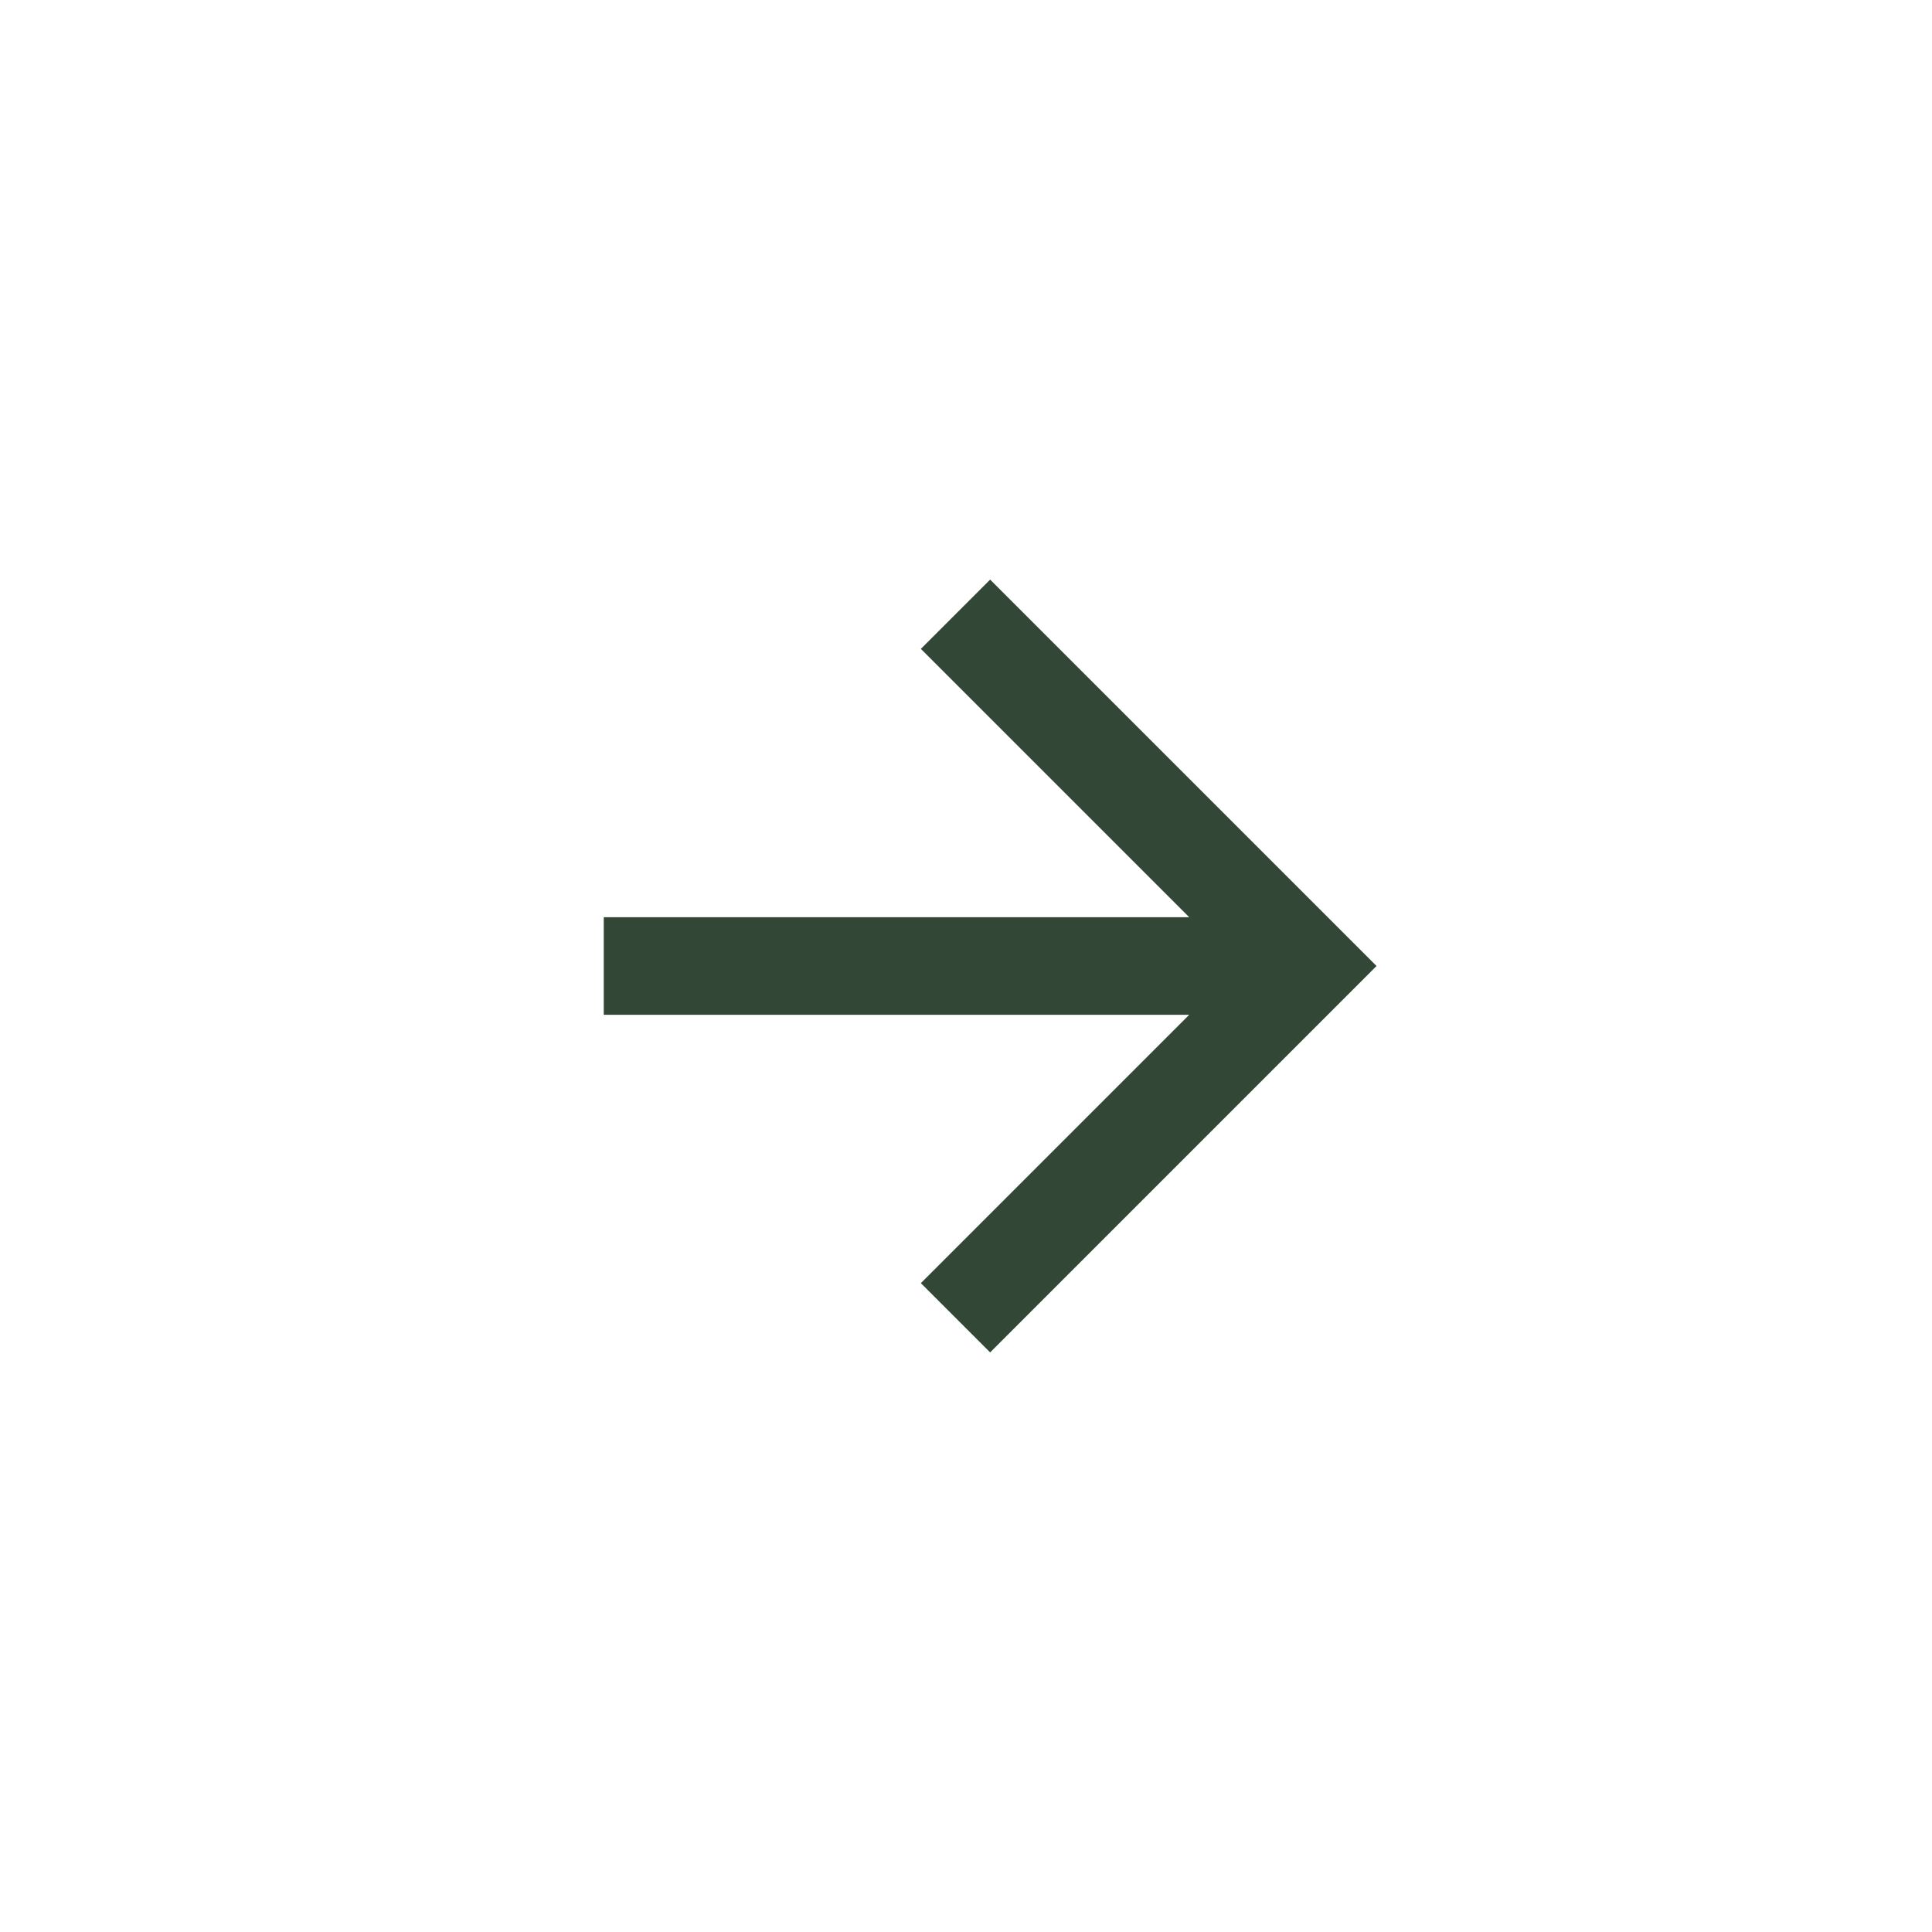
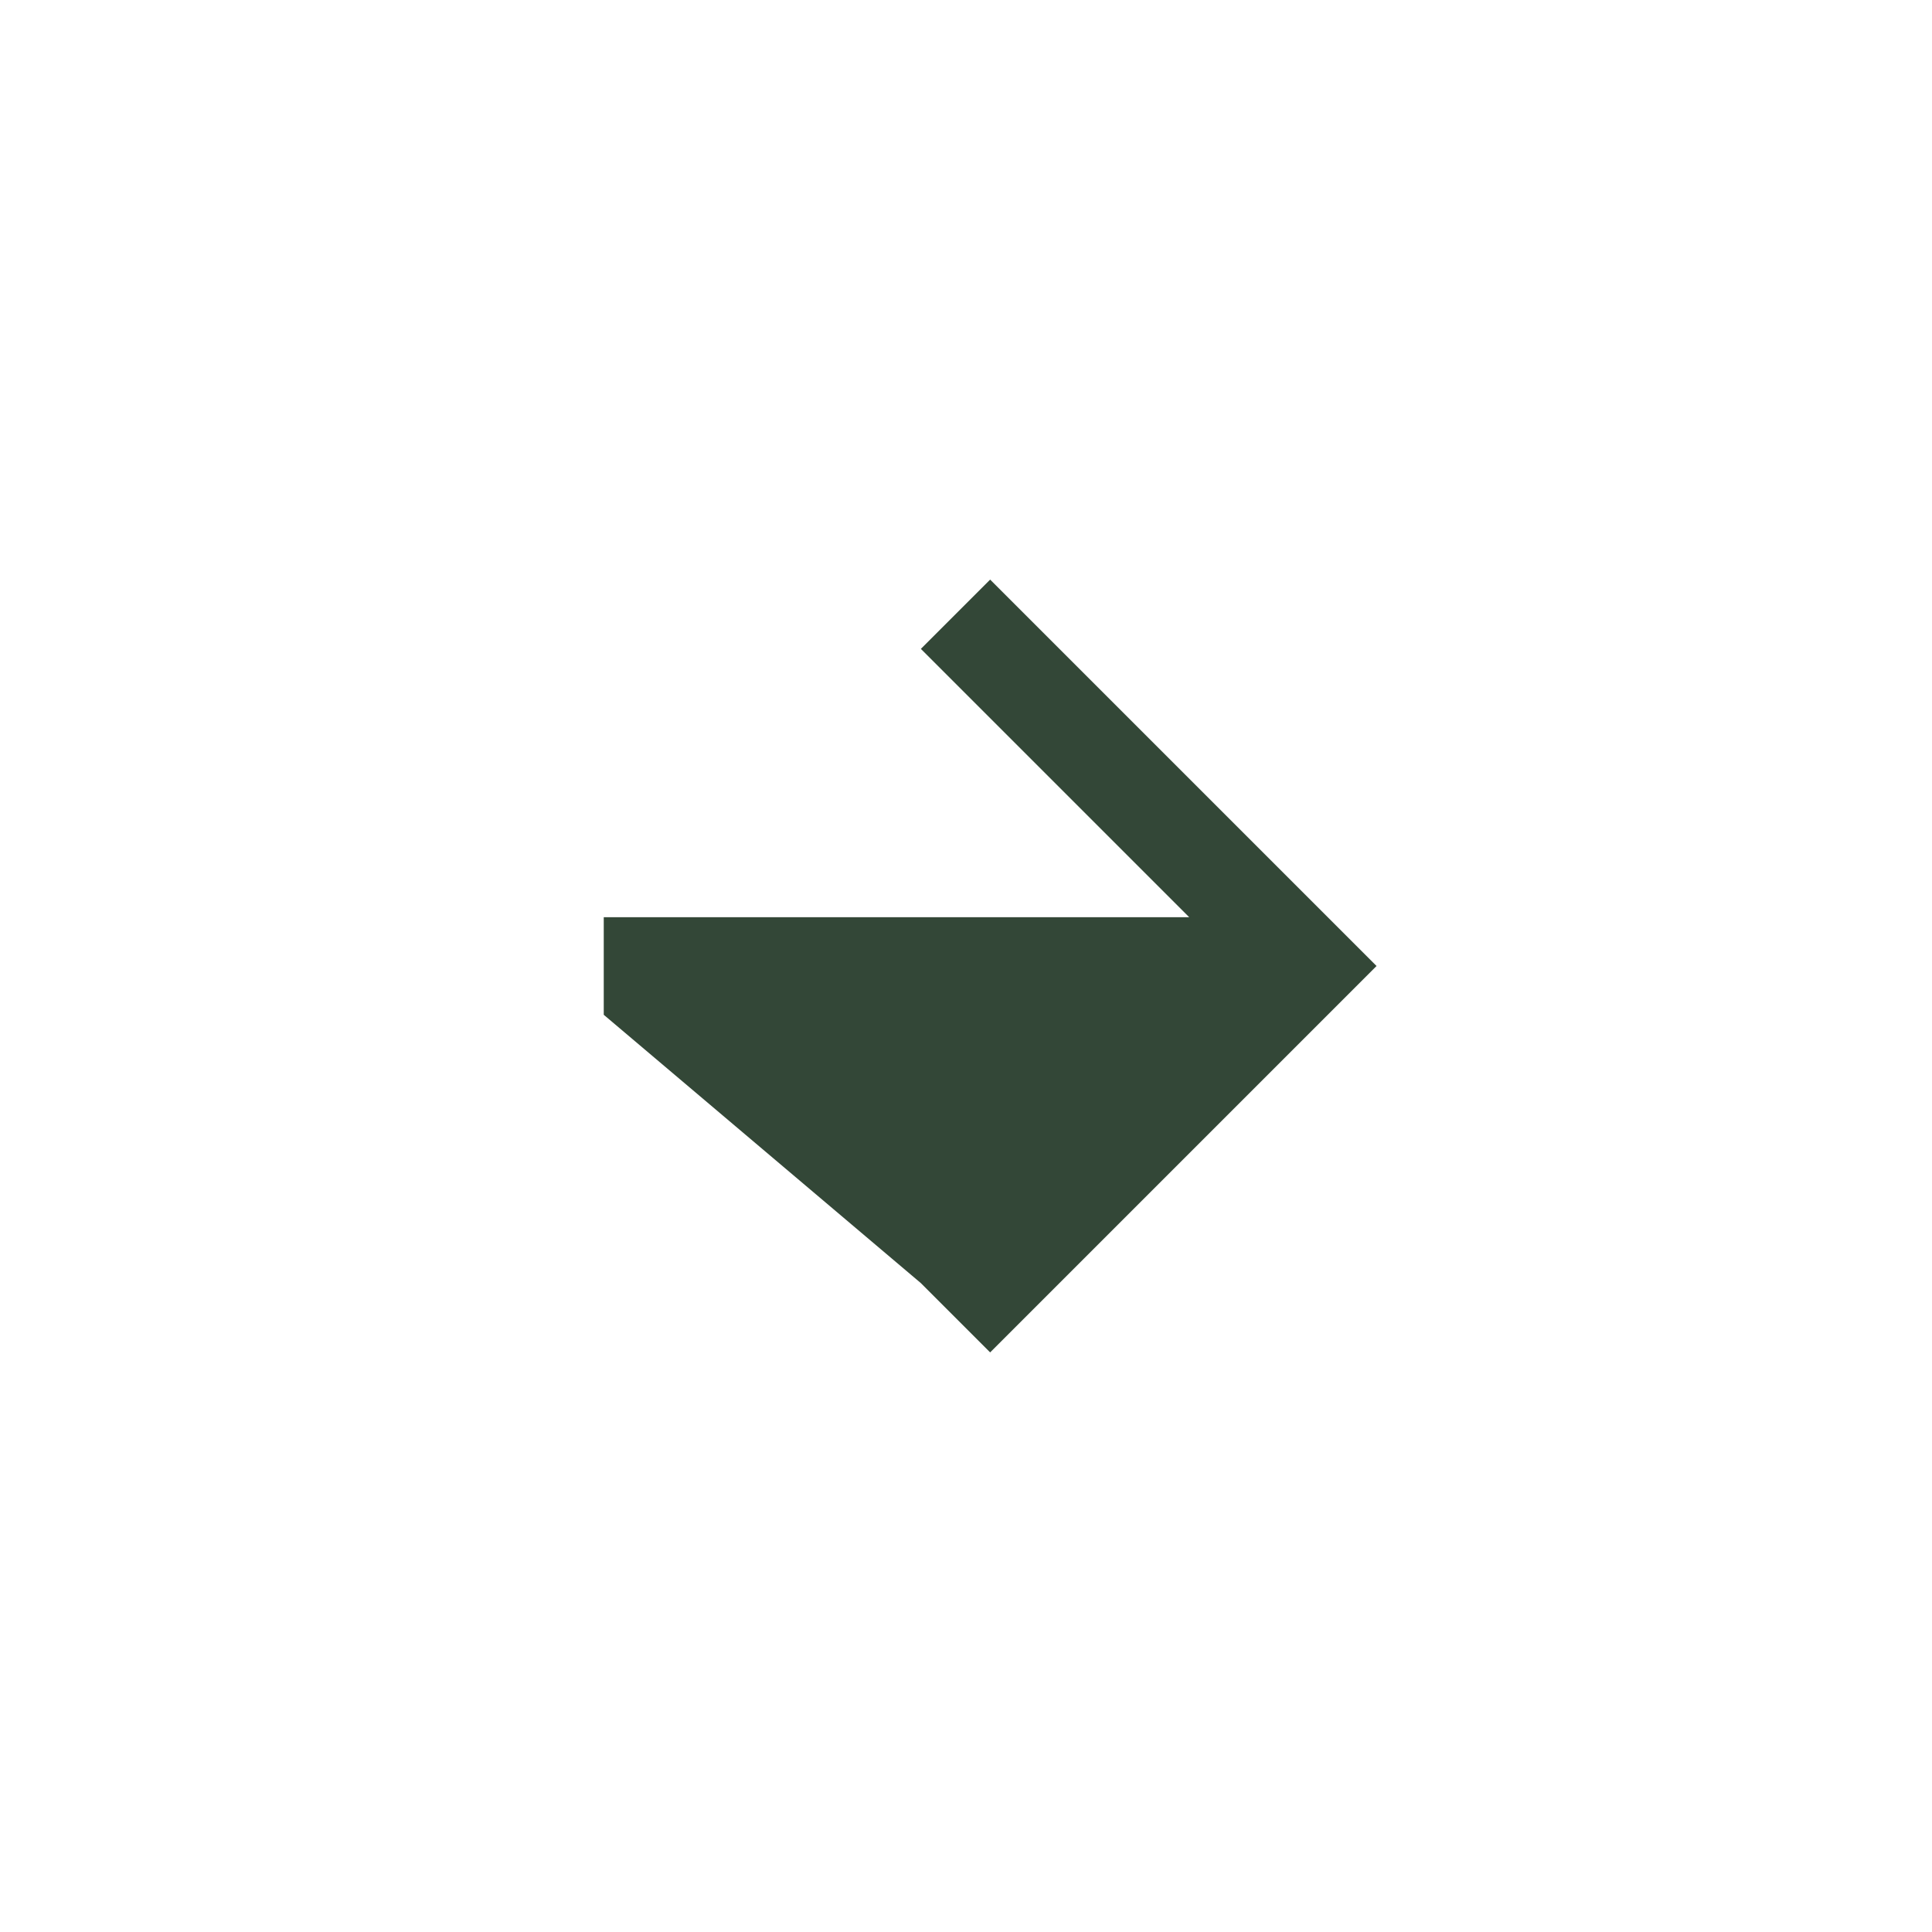
<svg xmlns="http://www.w3.org/2000/svg" preserveAspectRatio="none" width="100%" height="100%" overflow="visible" style="display: block;" viewBox="0 0 64 64" fill="none">
  <g id="Frame 397">
-     <path id="Vector" d="M20 33.616L20 30.384L39.394 30.384L30.505 21.495L32.8 19.2L45.6 32L32.8 44.8L30.505 42.505L39.394 33.616L20 33.616Z" fill="#334737" />
+     <path id="Vector" d="M20 33.616L20 30.384L39.394 30.384L30.505 21.495L32.8 19.2L45.6 32L32.8 44.8L30.505 42.505L20 33.616Z" fill="#334737" />
  </g>
</svg>